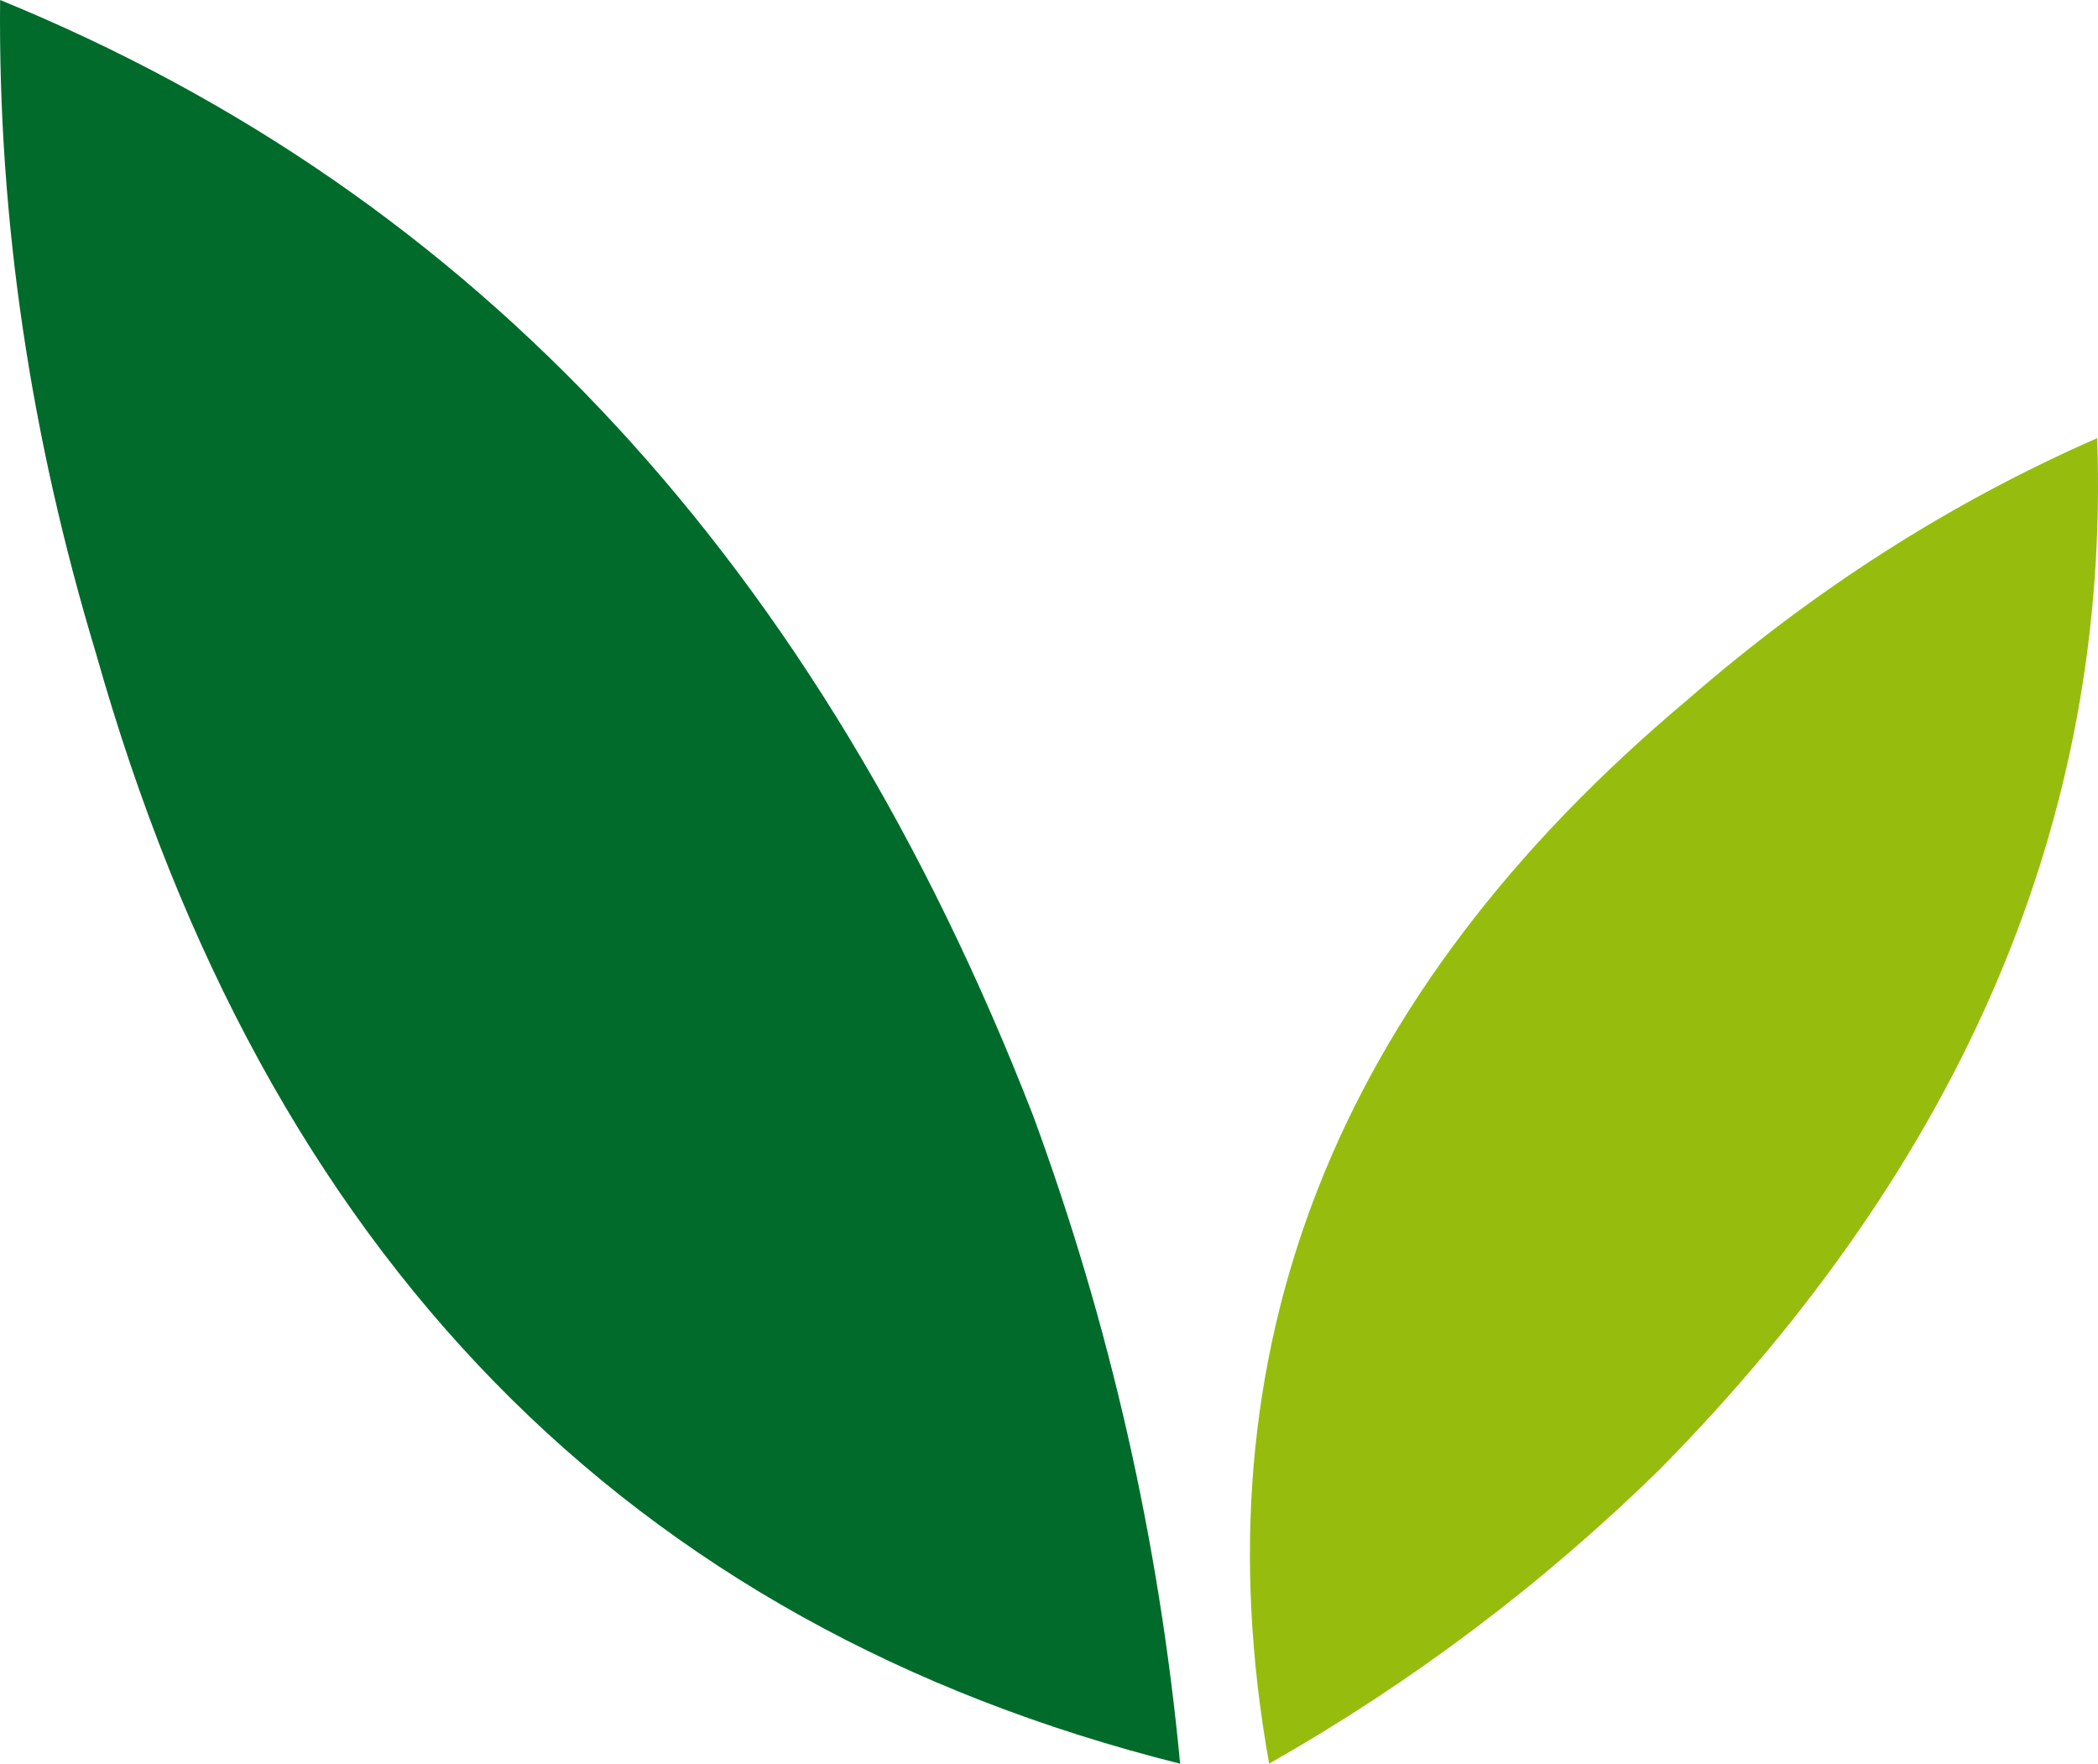
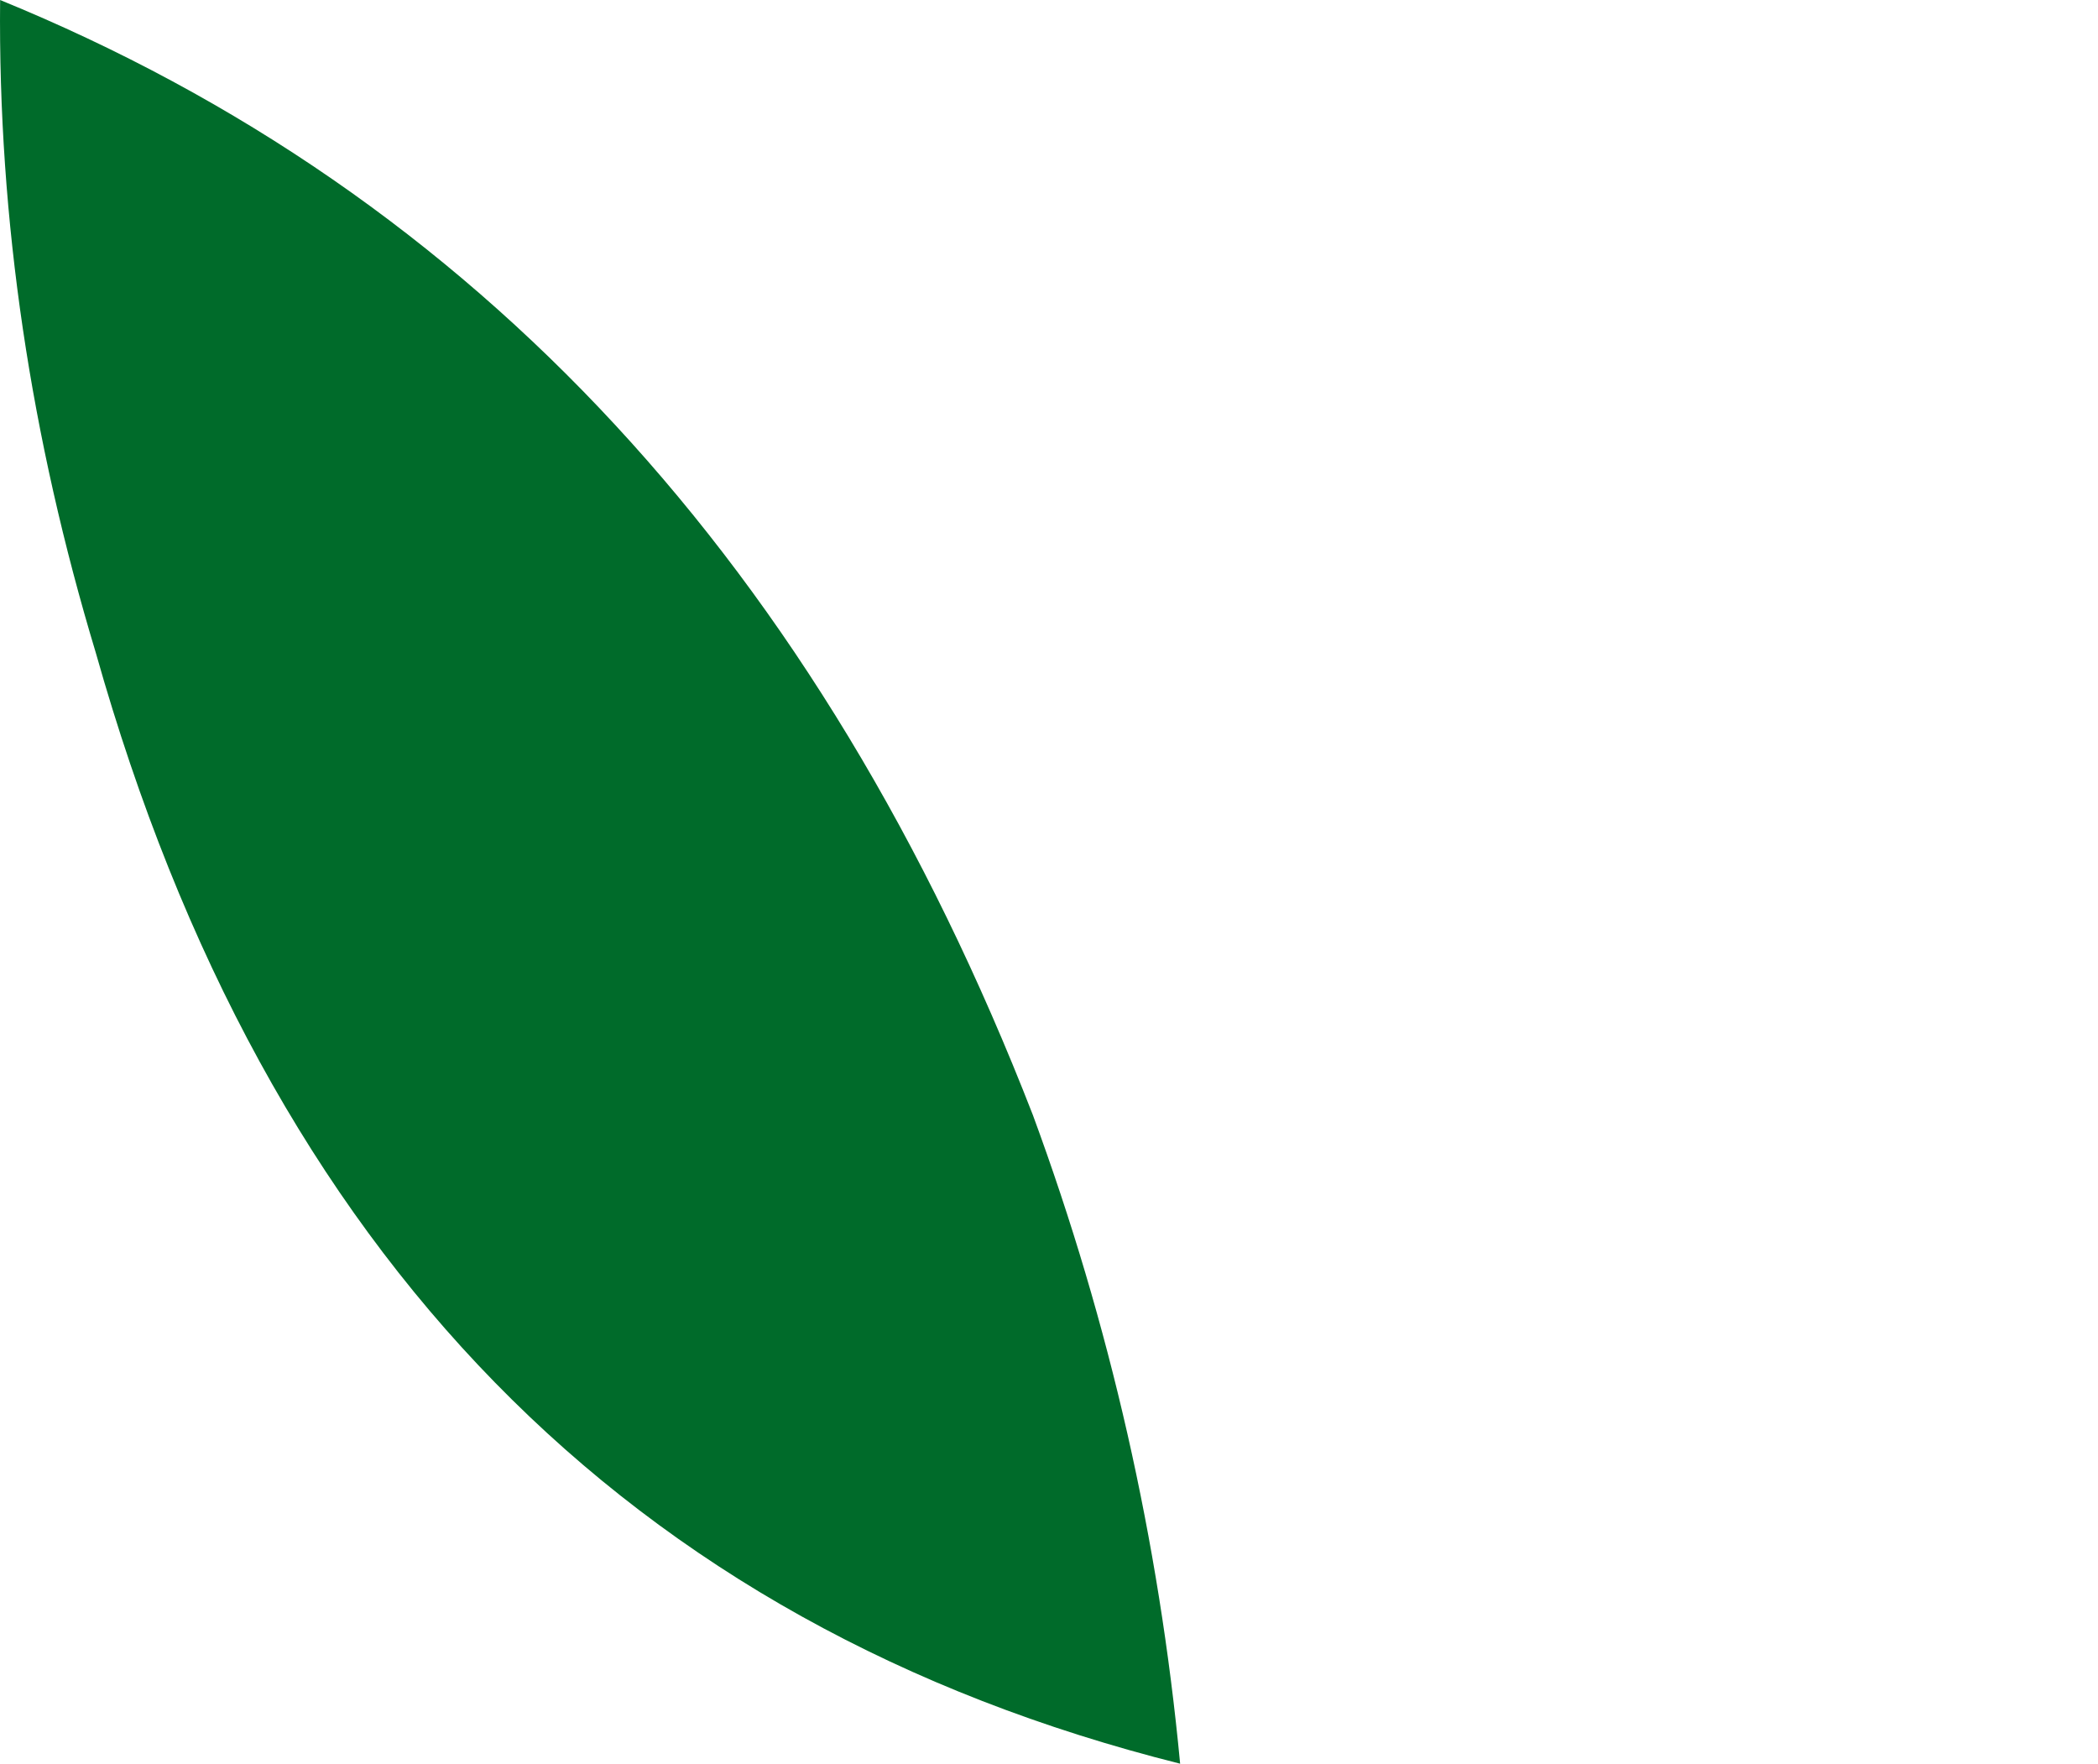
<svg xmlns="http://www.w3.org/2000/svg" id="Laag_2" viewBox="0 0 566.93 476.58">
  <defs>
    <style>.cls-1{fill:#006b2a;}.cls-2{fill:#96bd0d;}</style>
  </defs>
  <g id="Laag_1-2">
    <path class="cls-1" d="m318.9,476.58c-5.71-60.31-18.96-118.73-39.78-175.24C221.51,153.16,128.73,52.59.03,0c-.59,59.71,8.35,118.43,25.91,176.57,45.97,162.77,143.89,262.63,292.96,300.02h0Z" />
-     <path class="cls-2" d="m342.95,476.58c38.79-22.04,74.01-48.61,105.69-79.65,82.12-83.49,121.64-176.2,118.07-278.53-40.29,17.65-77.03,41.38-110.78,70.76-95.42,80.06-132.92,176.02-112.98,287.42h0Z" />
  </g>
</svg>